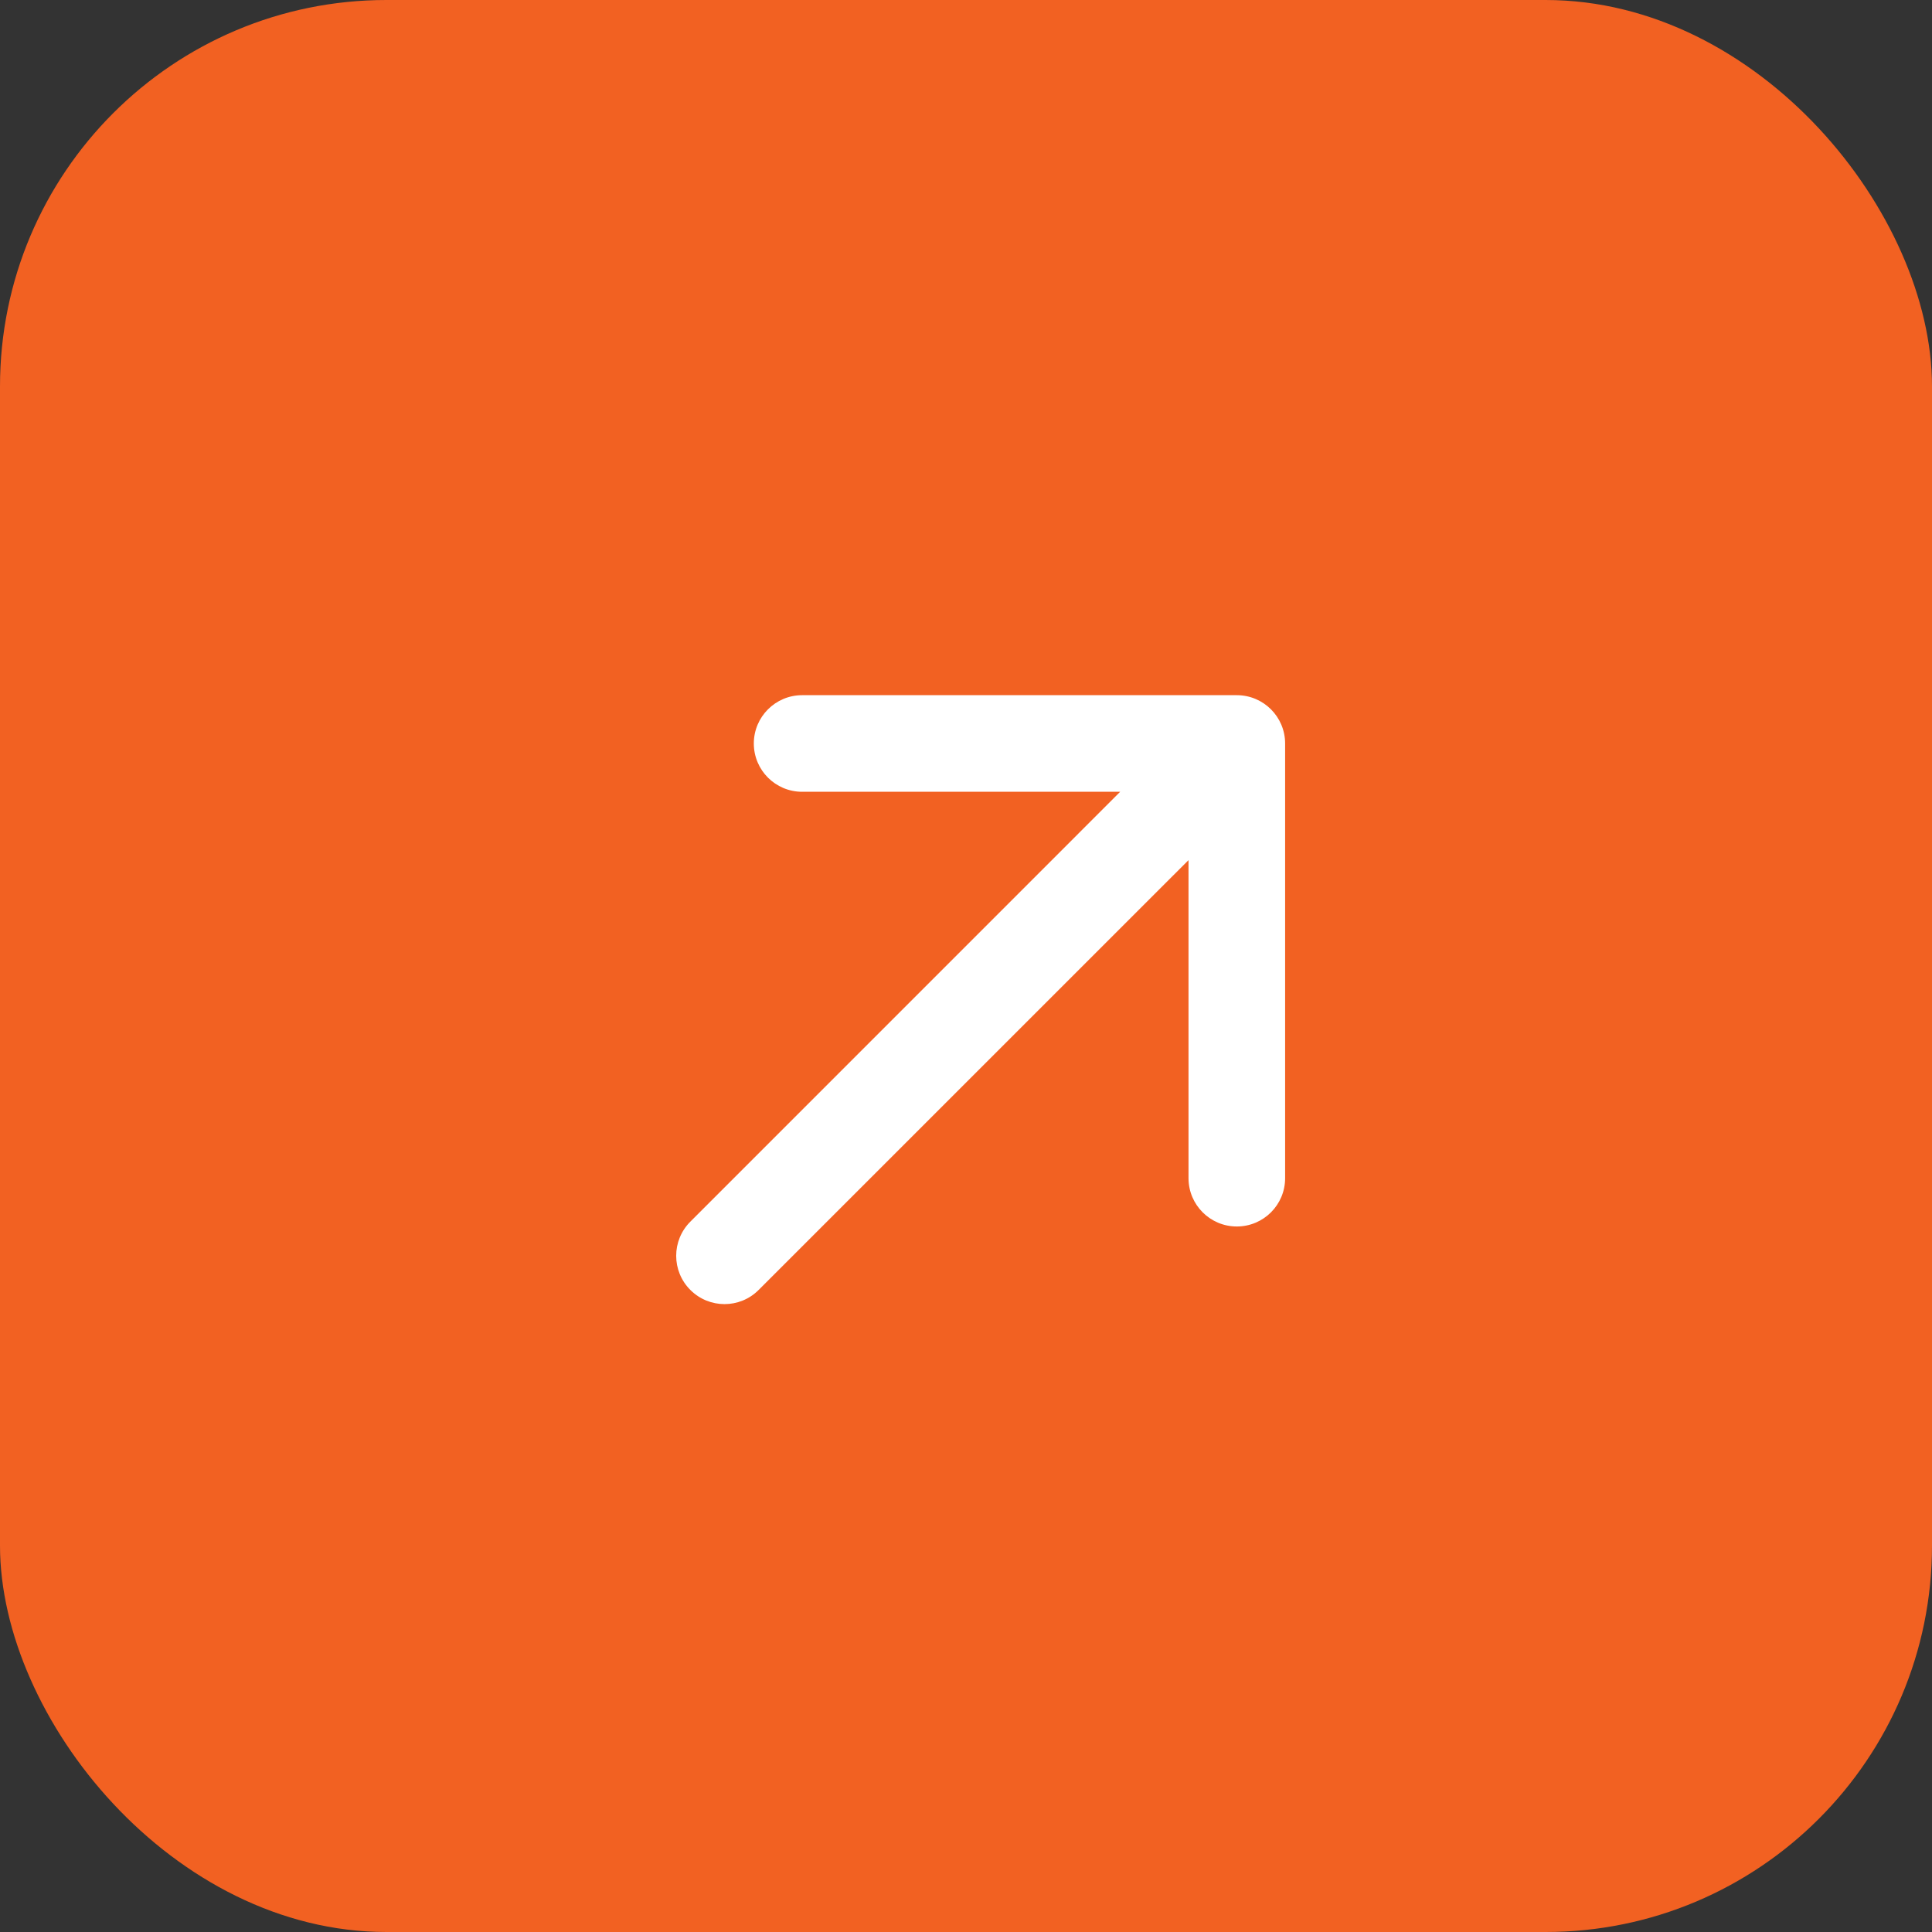
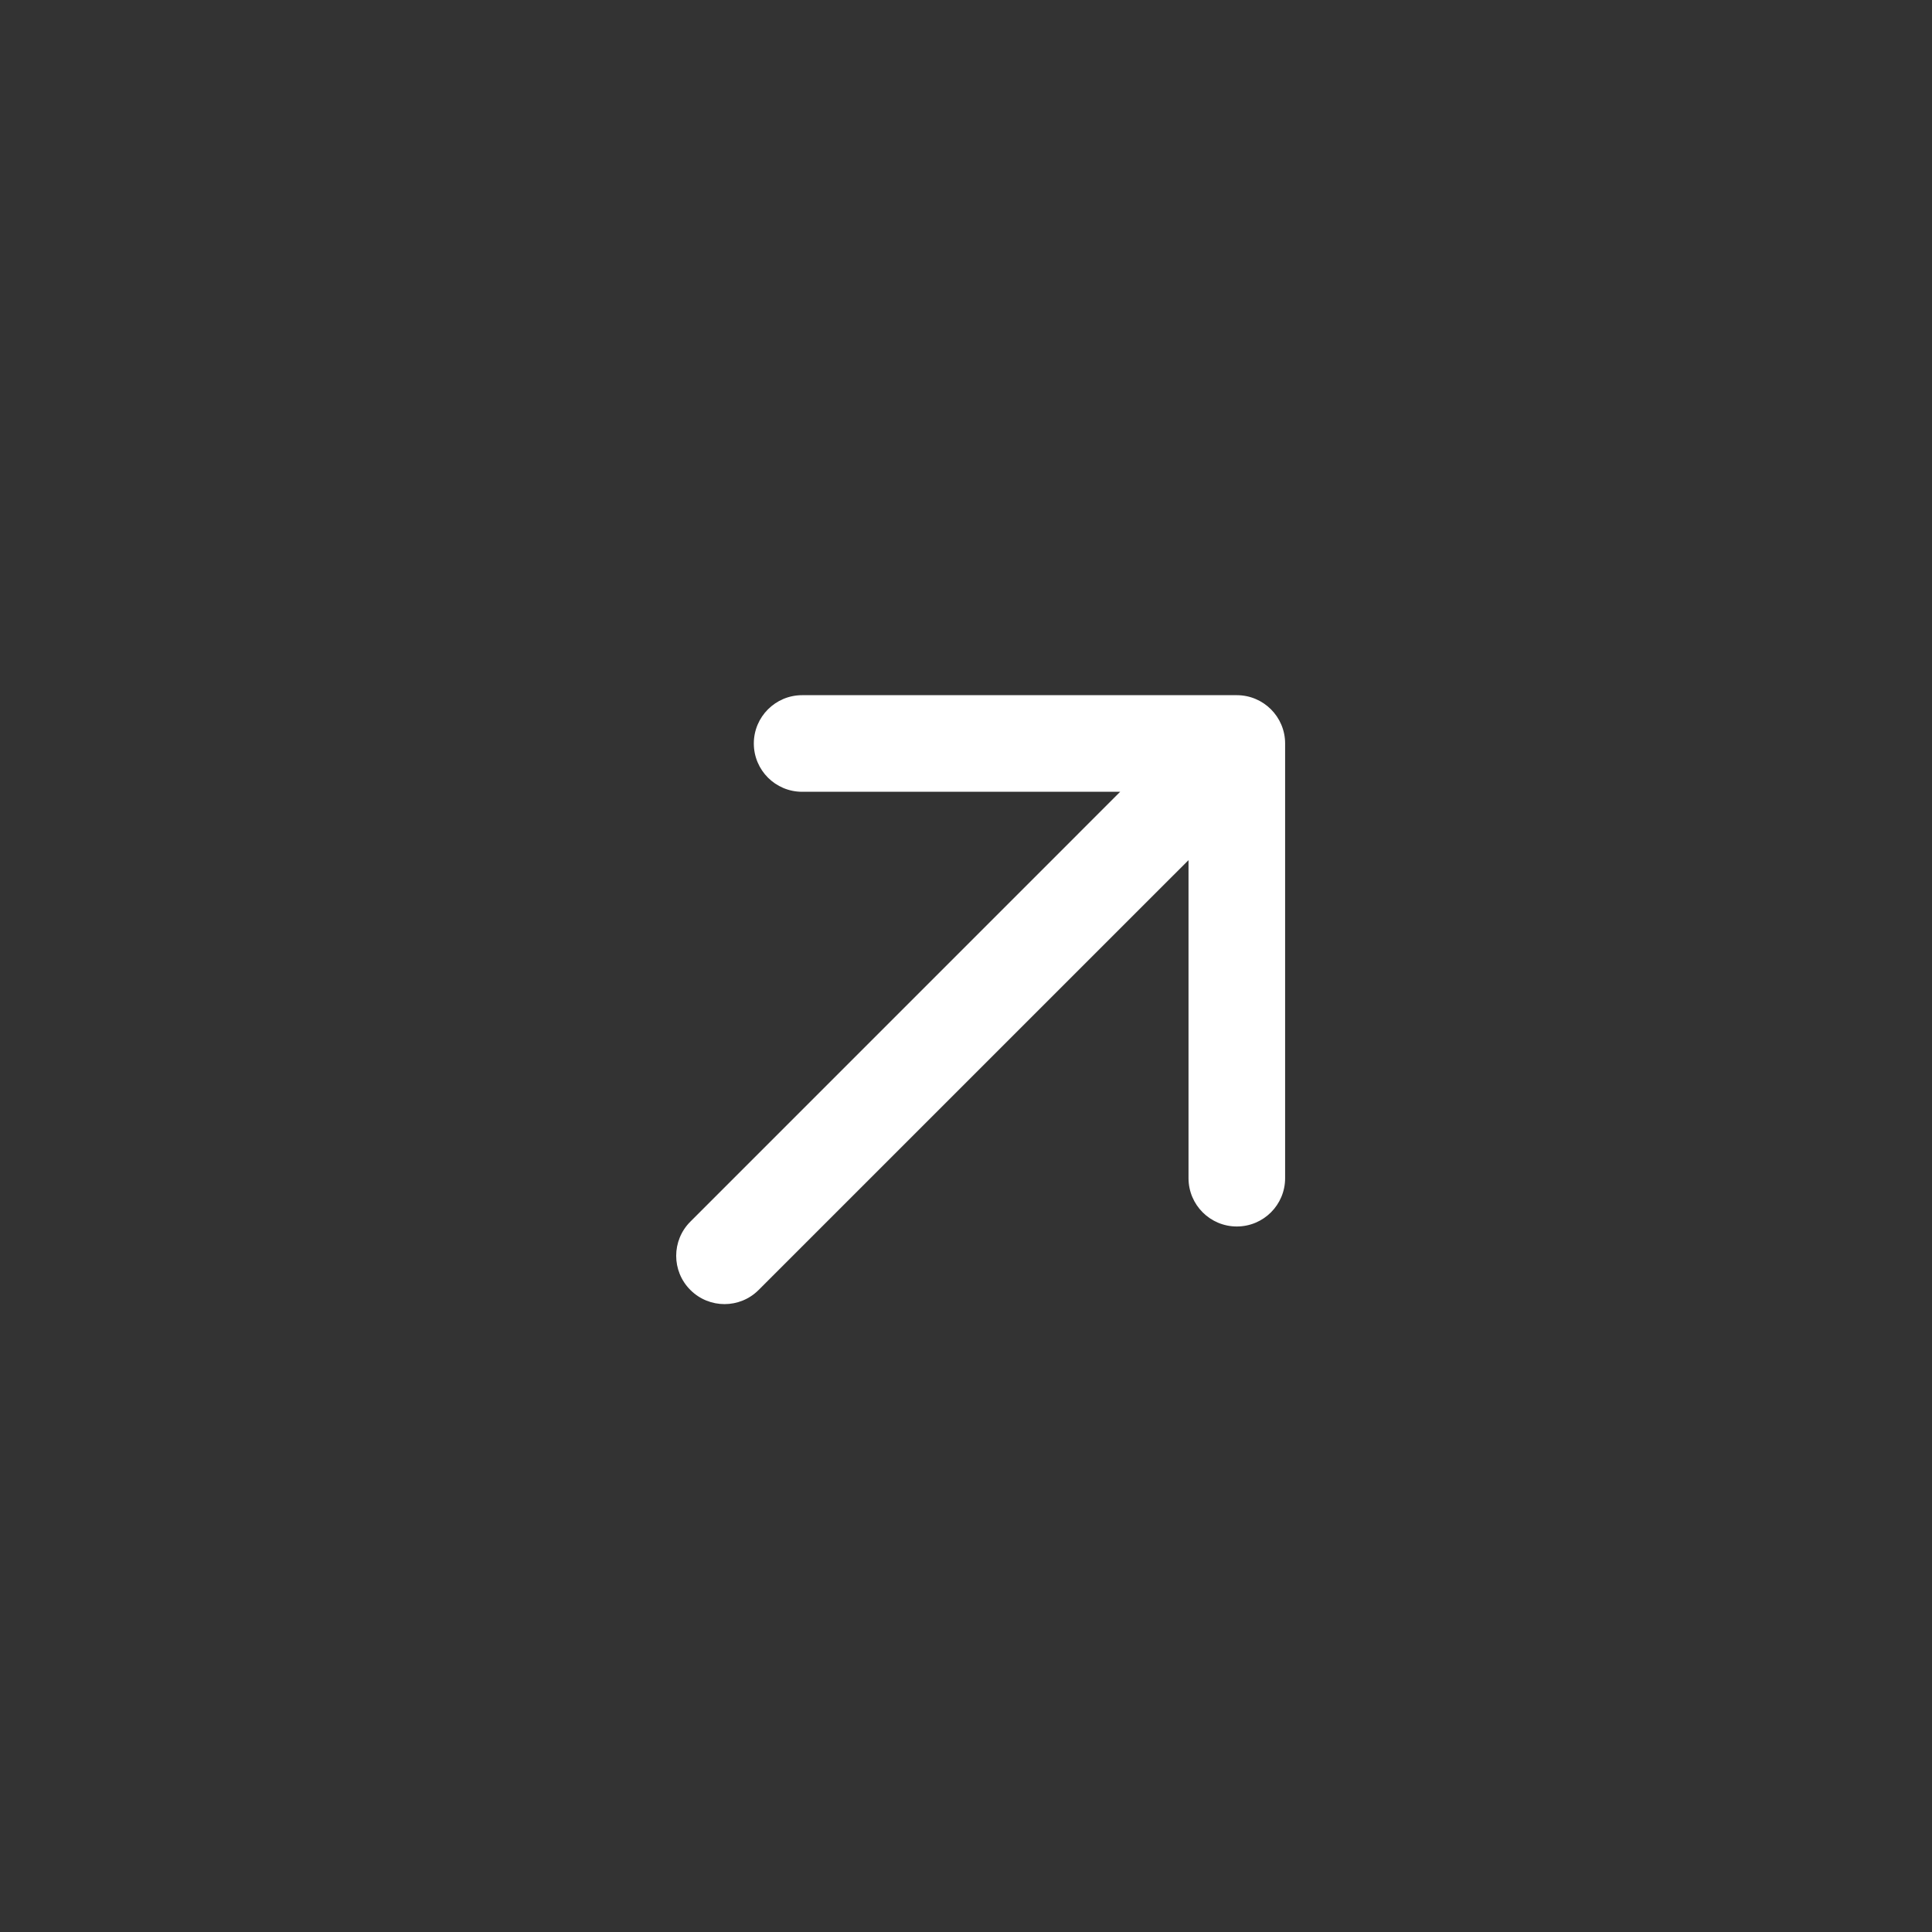
<svg xmlns="http://www.w3.org/2000/svg" width="40" height="40" viewBox="0 0 40 40" fill="none">
  <rect x="0" y="0" width="40" height="40" fill="#333333" stroke="none" />
-   <rect width="40" height="40" rx="8" fill="#F26122" />
  <path fill-rule="evenodd" clip-rule="evenodd" d="M16.607 14.393L25.607 14.393C26.159 14.393 26.607 14.841 26.607 15.393L26.607 24.393C26.607 24.946 26.159 25.393 25.607 25.393C25.055 25.393 24.607 24.946 24.607 24.393L24.607 17.808L15.707 26.707C15.317 27.098 14.684 27.098 14.293 26.707C13.902 26.317 13.902 25.683 14.293 25.293L23.192 16.393L16.607 16.393C16.055 16.393 15.607 15.946 15.607 15.393C15.607 14.841 16.055 14.393 16.607 14.393Z" fill="white" />
</svg>